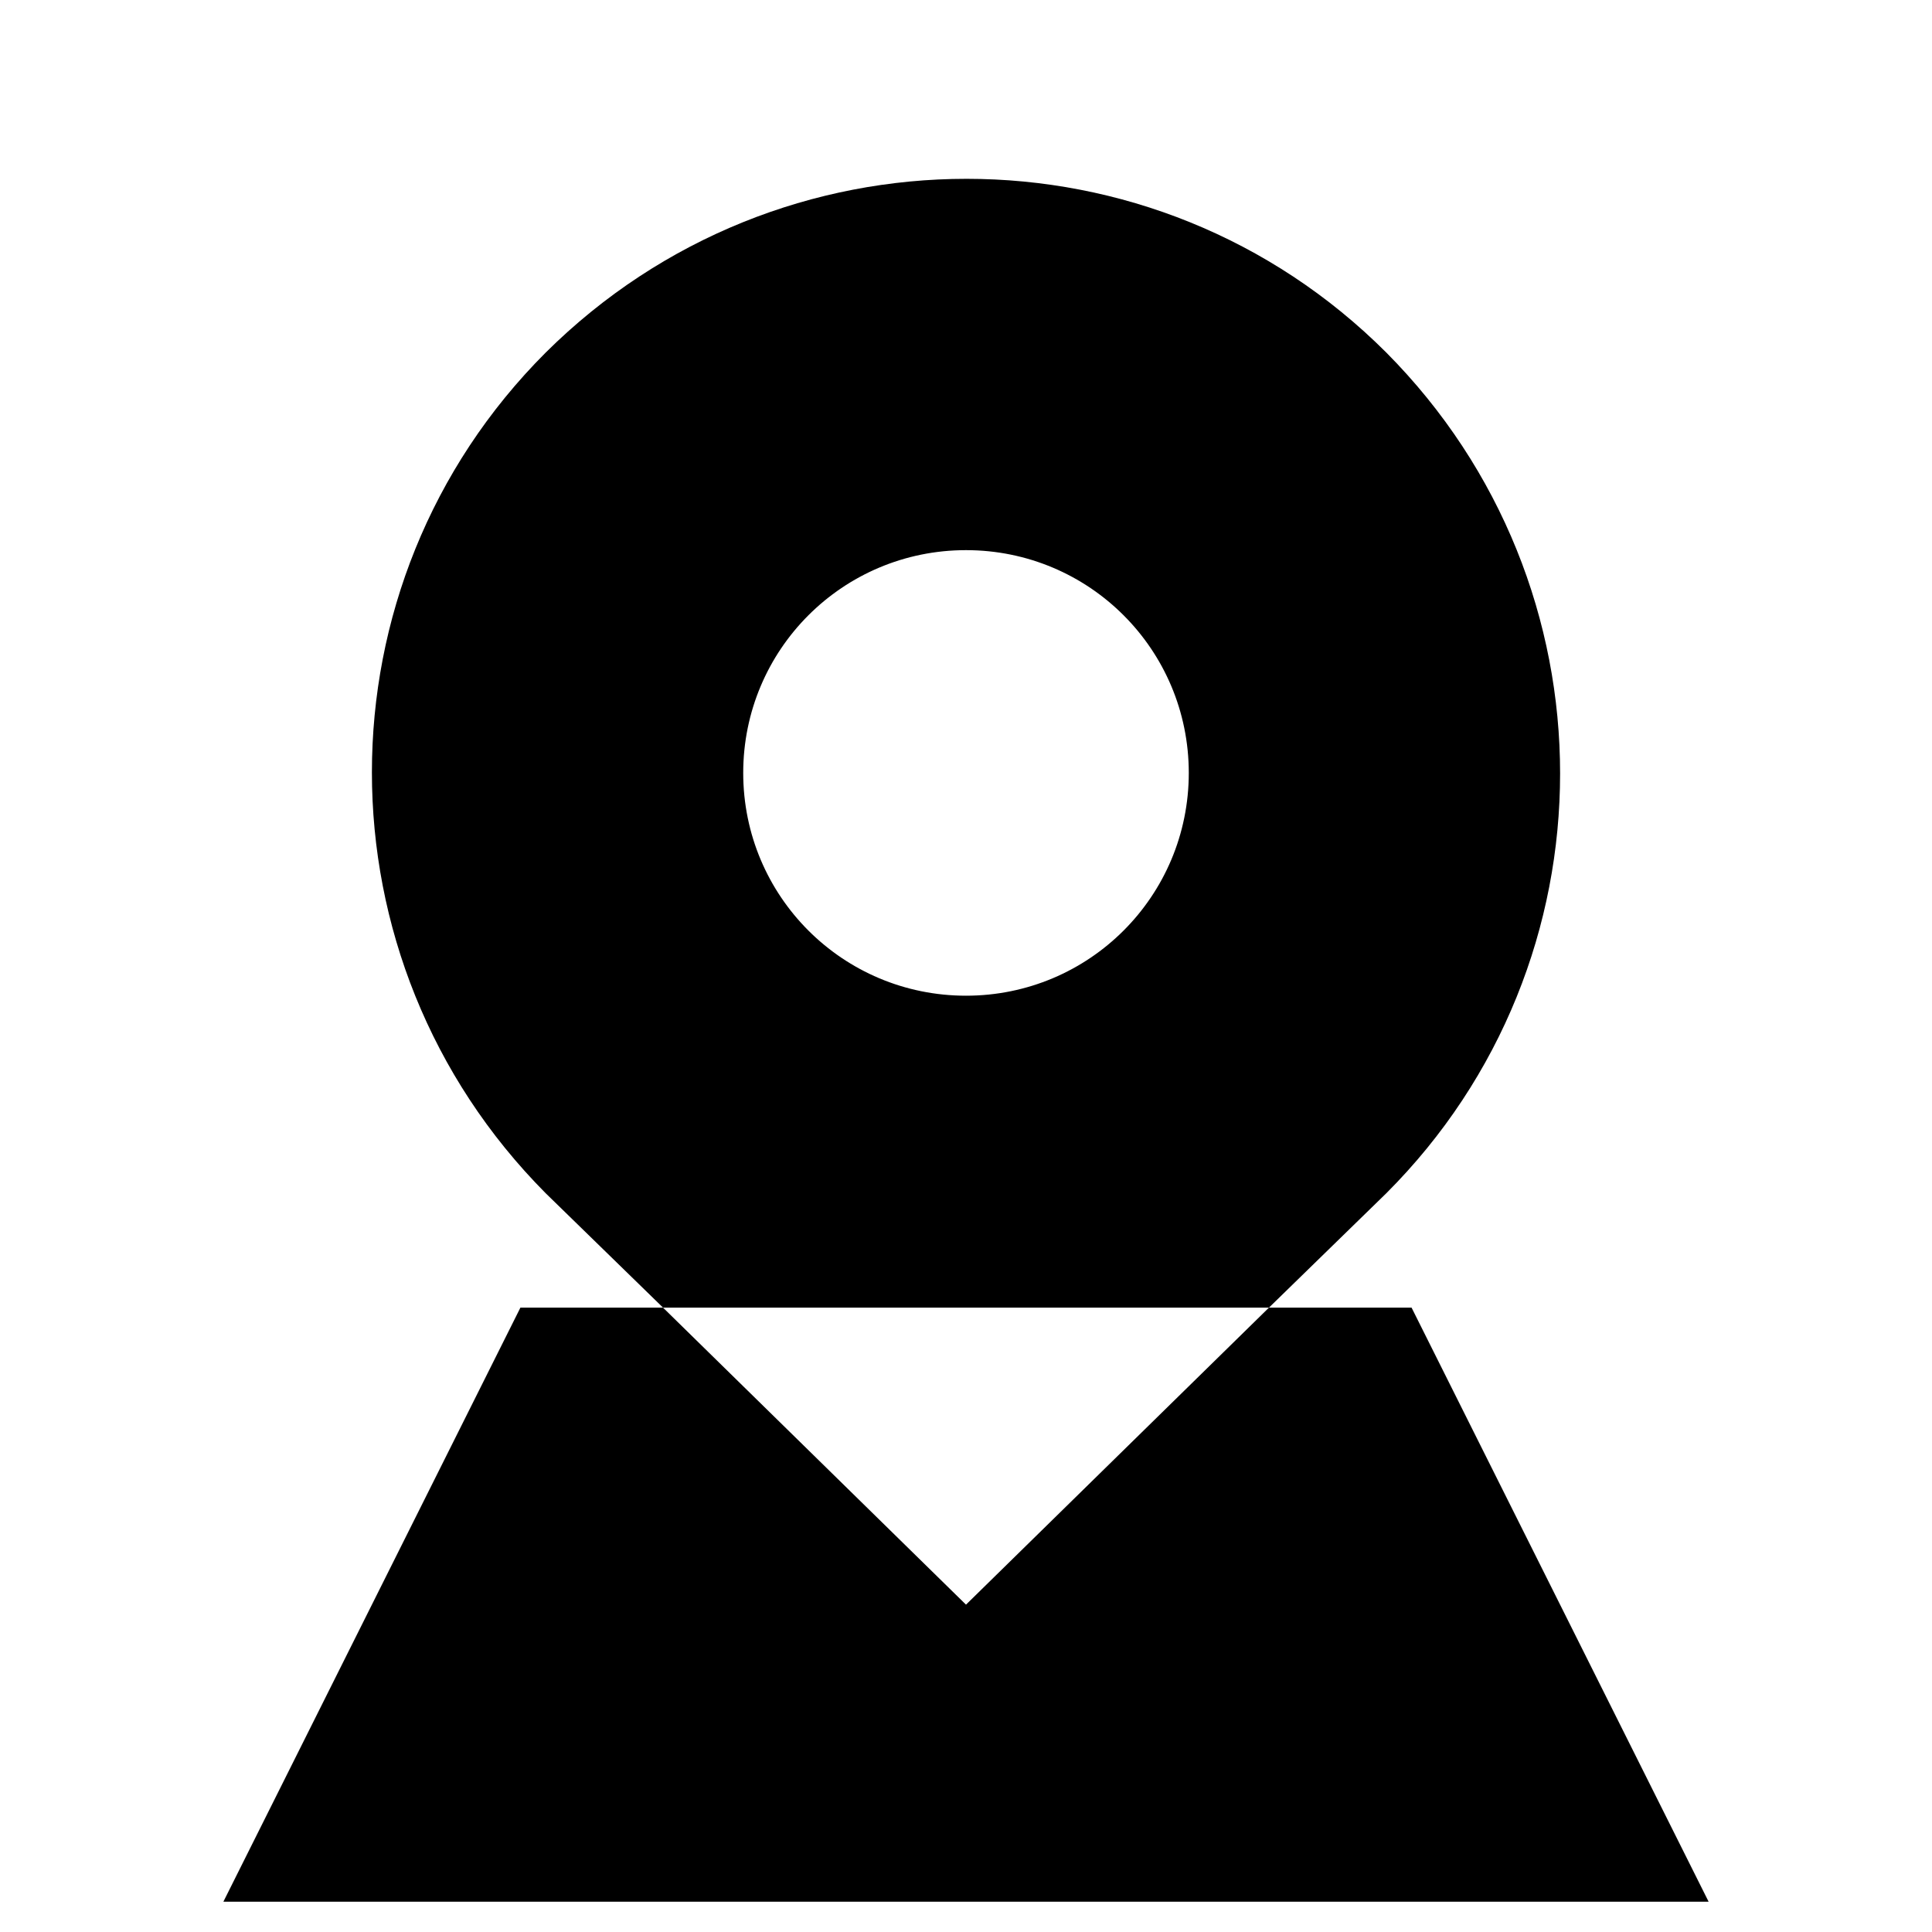
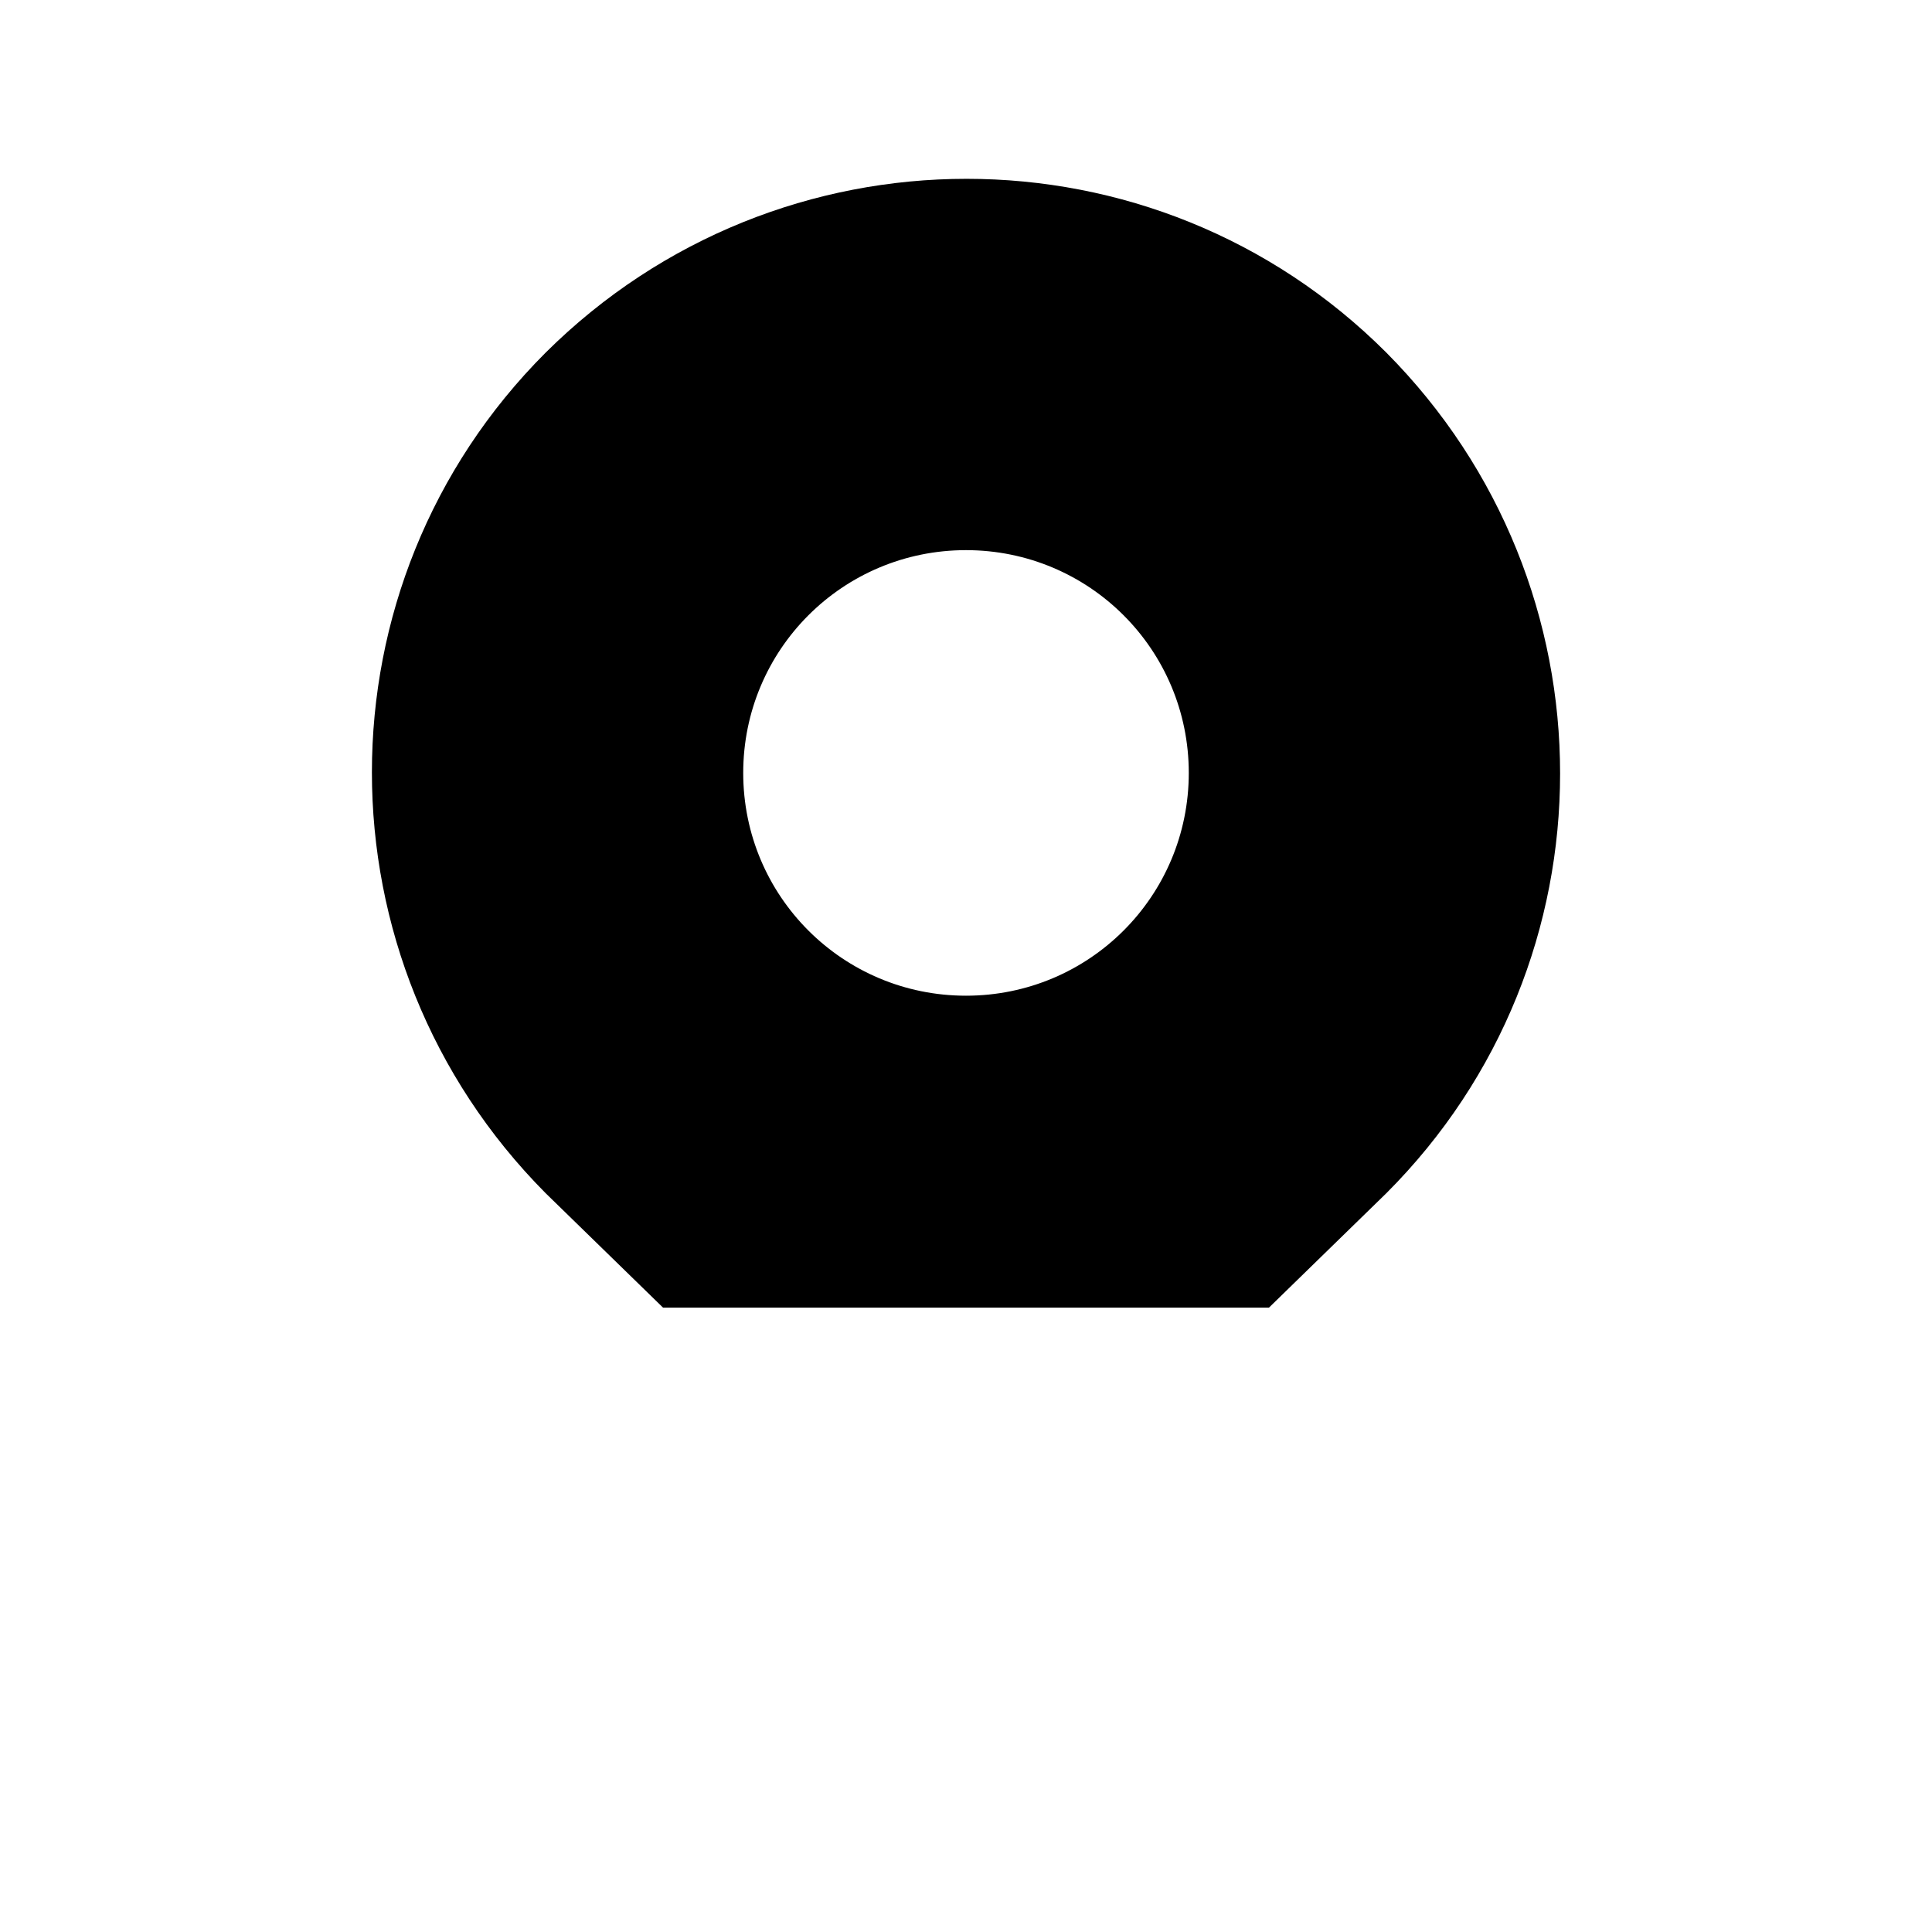
<svg xmlns="http://www.w3.org/2000/svg" fill="#000000" width="800px" height="800px" version="1.1" viewBox="144 144 512 512">
  <g>
-     <path d="m203.2 647.97h393.6l-78.723-157.44h-37.785l-80.293 78.719-80.297-78.719h-37.785z" />
    <path d="m511.39 460.22c61.402-61.402 61.402-160.98 0-222.78-61.402-61.402-160.98-61.402-222.78 0-61.402 61.402-61.402 160.98 0 222.78l31.094 30.309h160.59zm-111.39-52.348c-32.668 0-59.039-26.371-59.039-59.039s26.371-59.039 59.039-59.039 59.039 26.371 59.039 59.039-26.371 59.039-59.039 59.039z" />
  </g>
</svg>